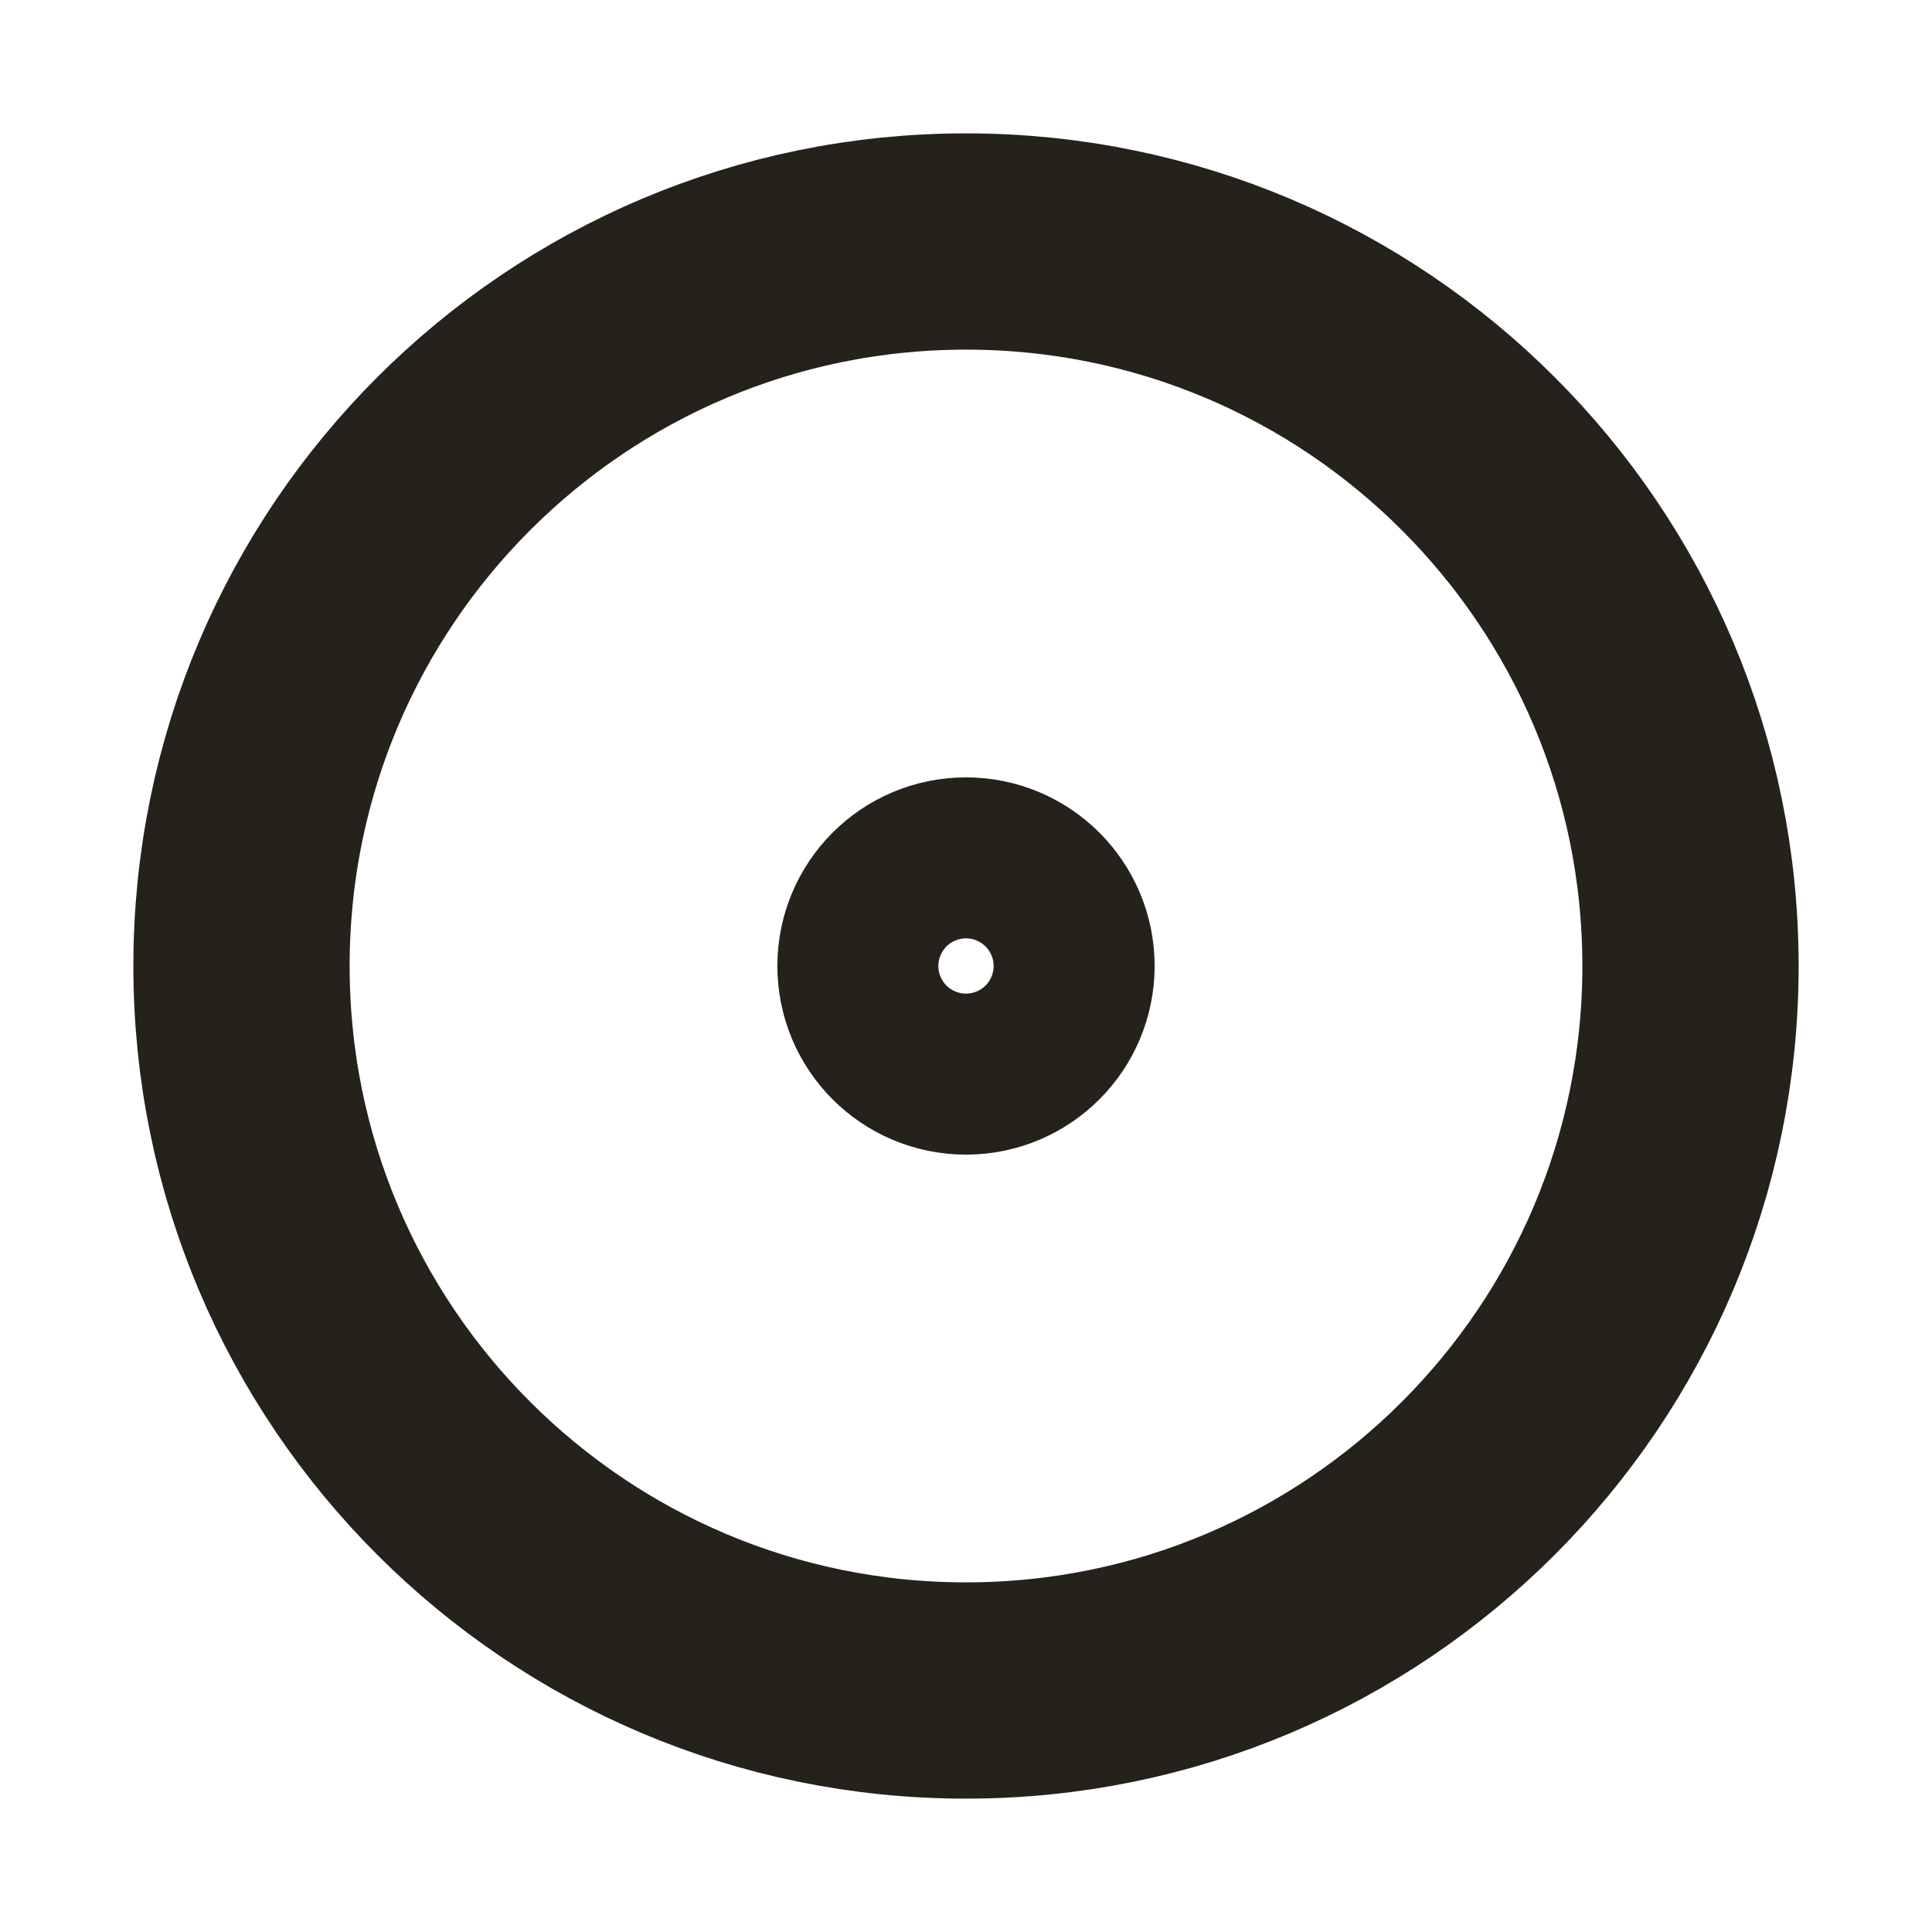
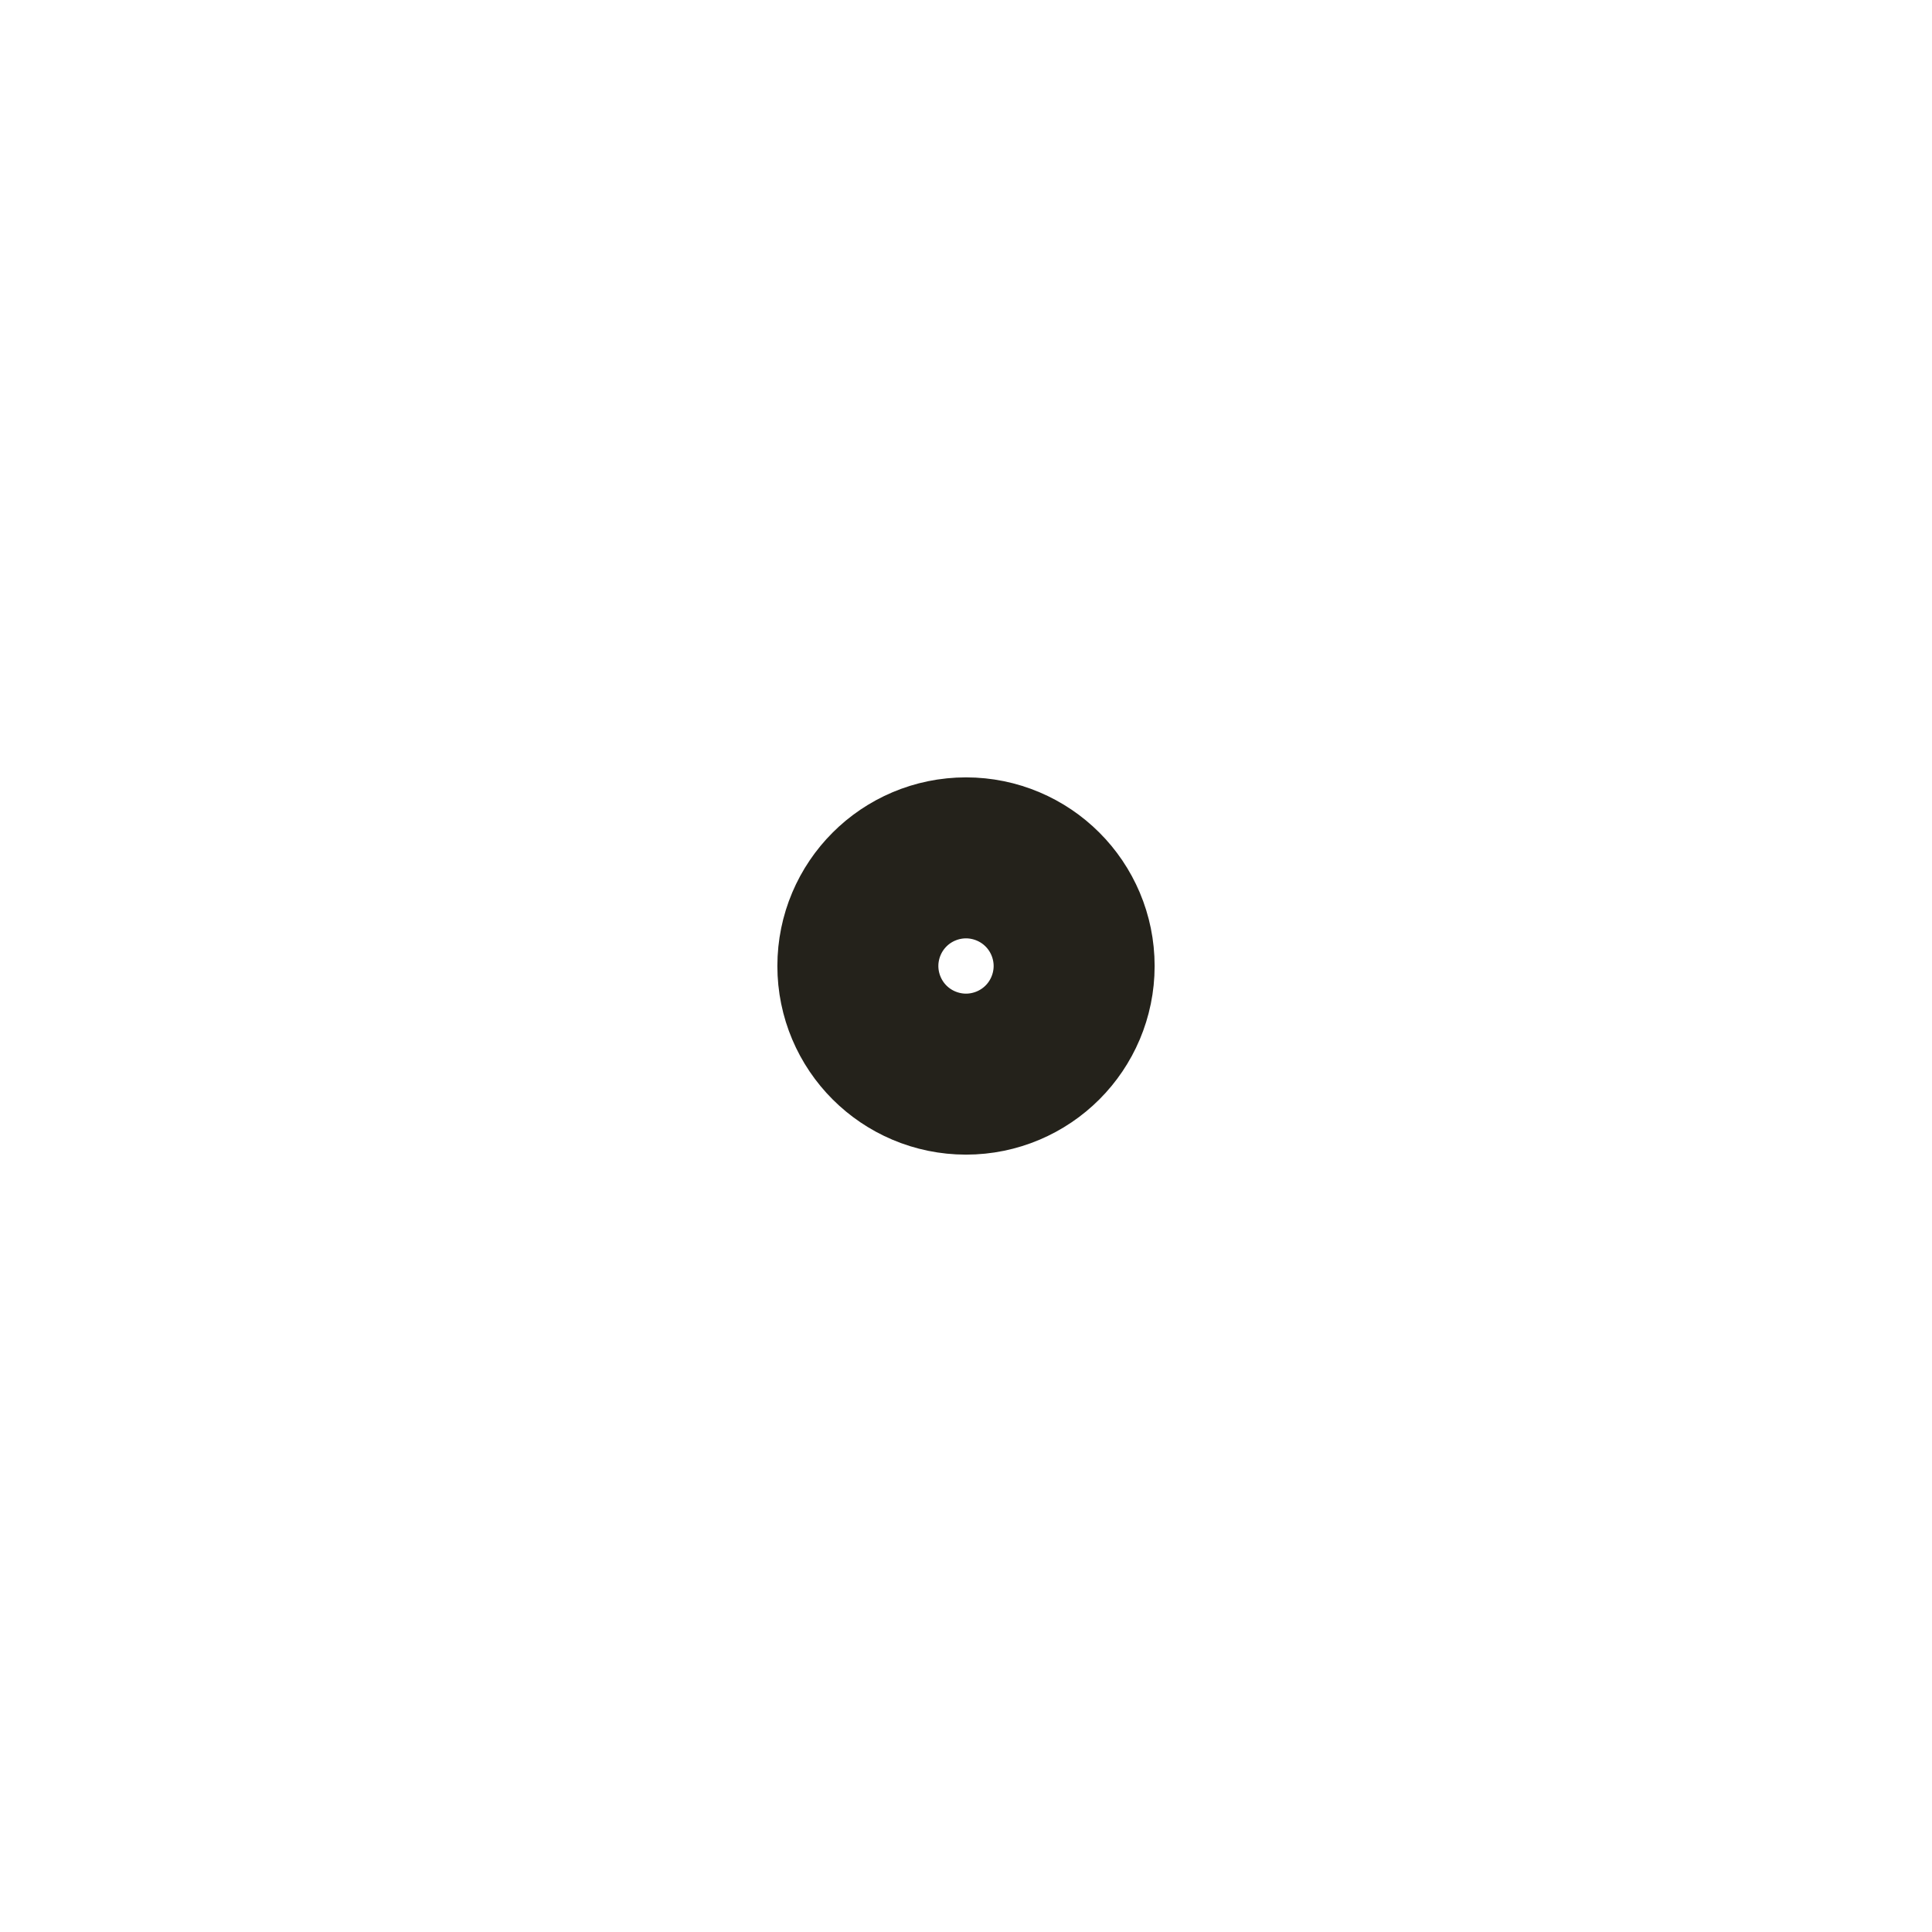
<svg xmlns="http://www.w3.org/2000/svg" width="134" height="134" viewBox="0 0 134 134" fill="none">
  <path d="M67 72.583C70.084 72.583 72.583 70.084 72.583 67C72.583 63.916 70.084 61.417 67 61.417C63.916 61.417 61.417 63.916 61.417 67C61.417 70.084 63.916 72.583 67 72.583Z" stroke="#24221B" stroke-width="15" stroke-linecap="round" stroke-linejoin="round" />
-   <path d="M67 117.25C94.752 117.25 117.25 94.752 117.25 67C117.25 39.248 94.752 16.75 67 16.75C39.248 16.75 16.75 39.248 16.75 67C16.75 94.752 39.248 117.25 67 117.25Z" stroke="#24221B" stroke-width="15" stroke-linecap="round" stroke-linejoin="round" />
</svg>